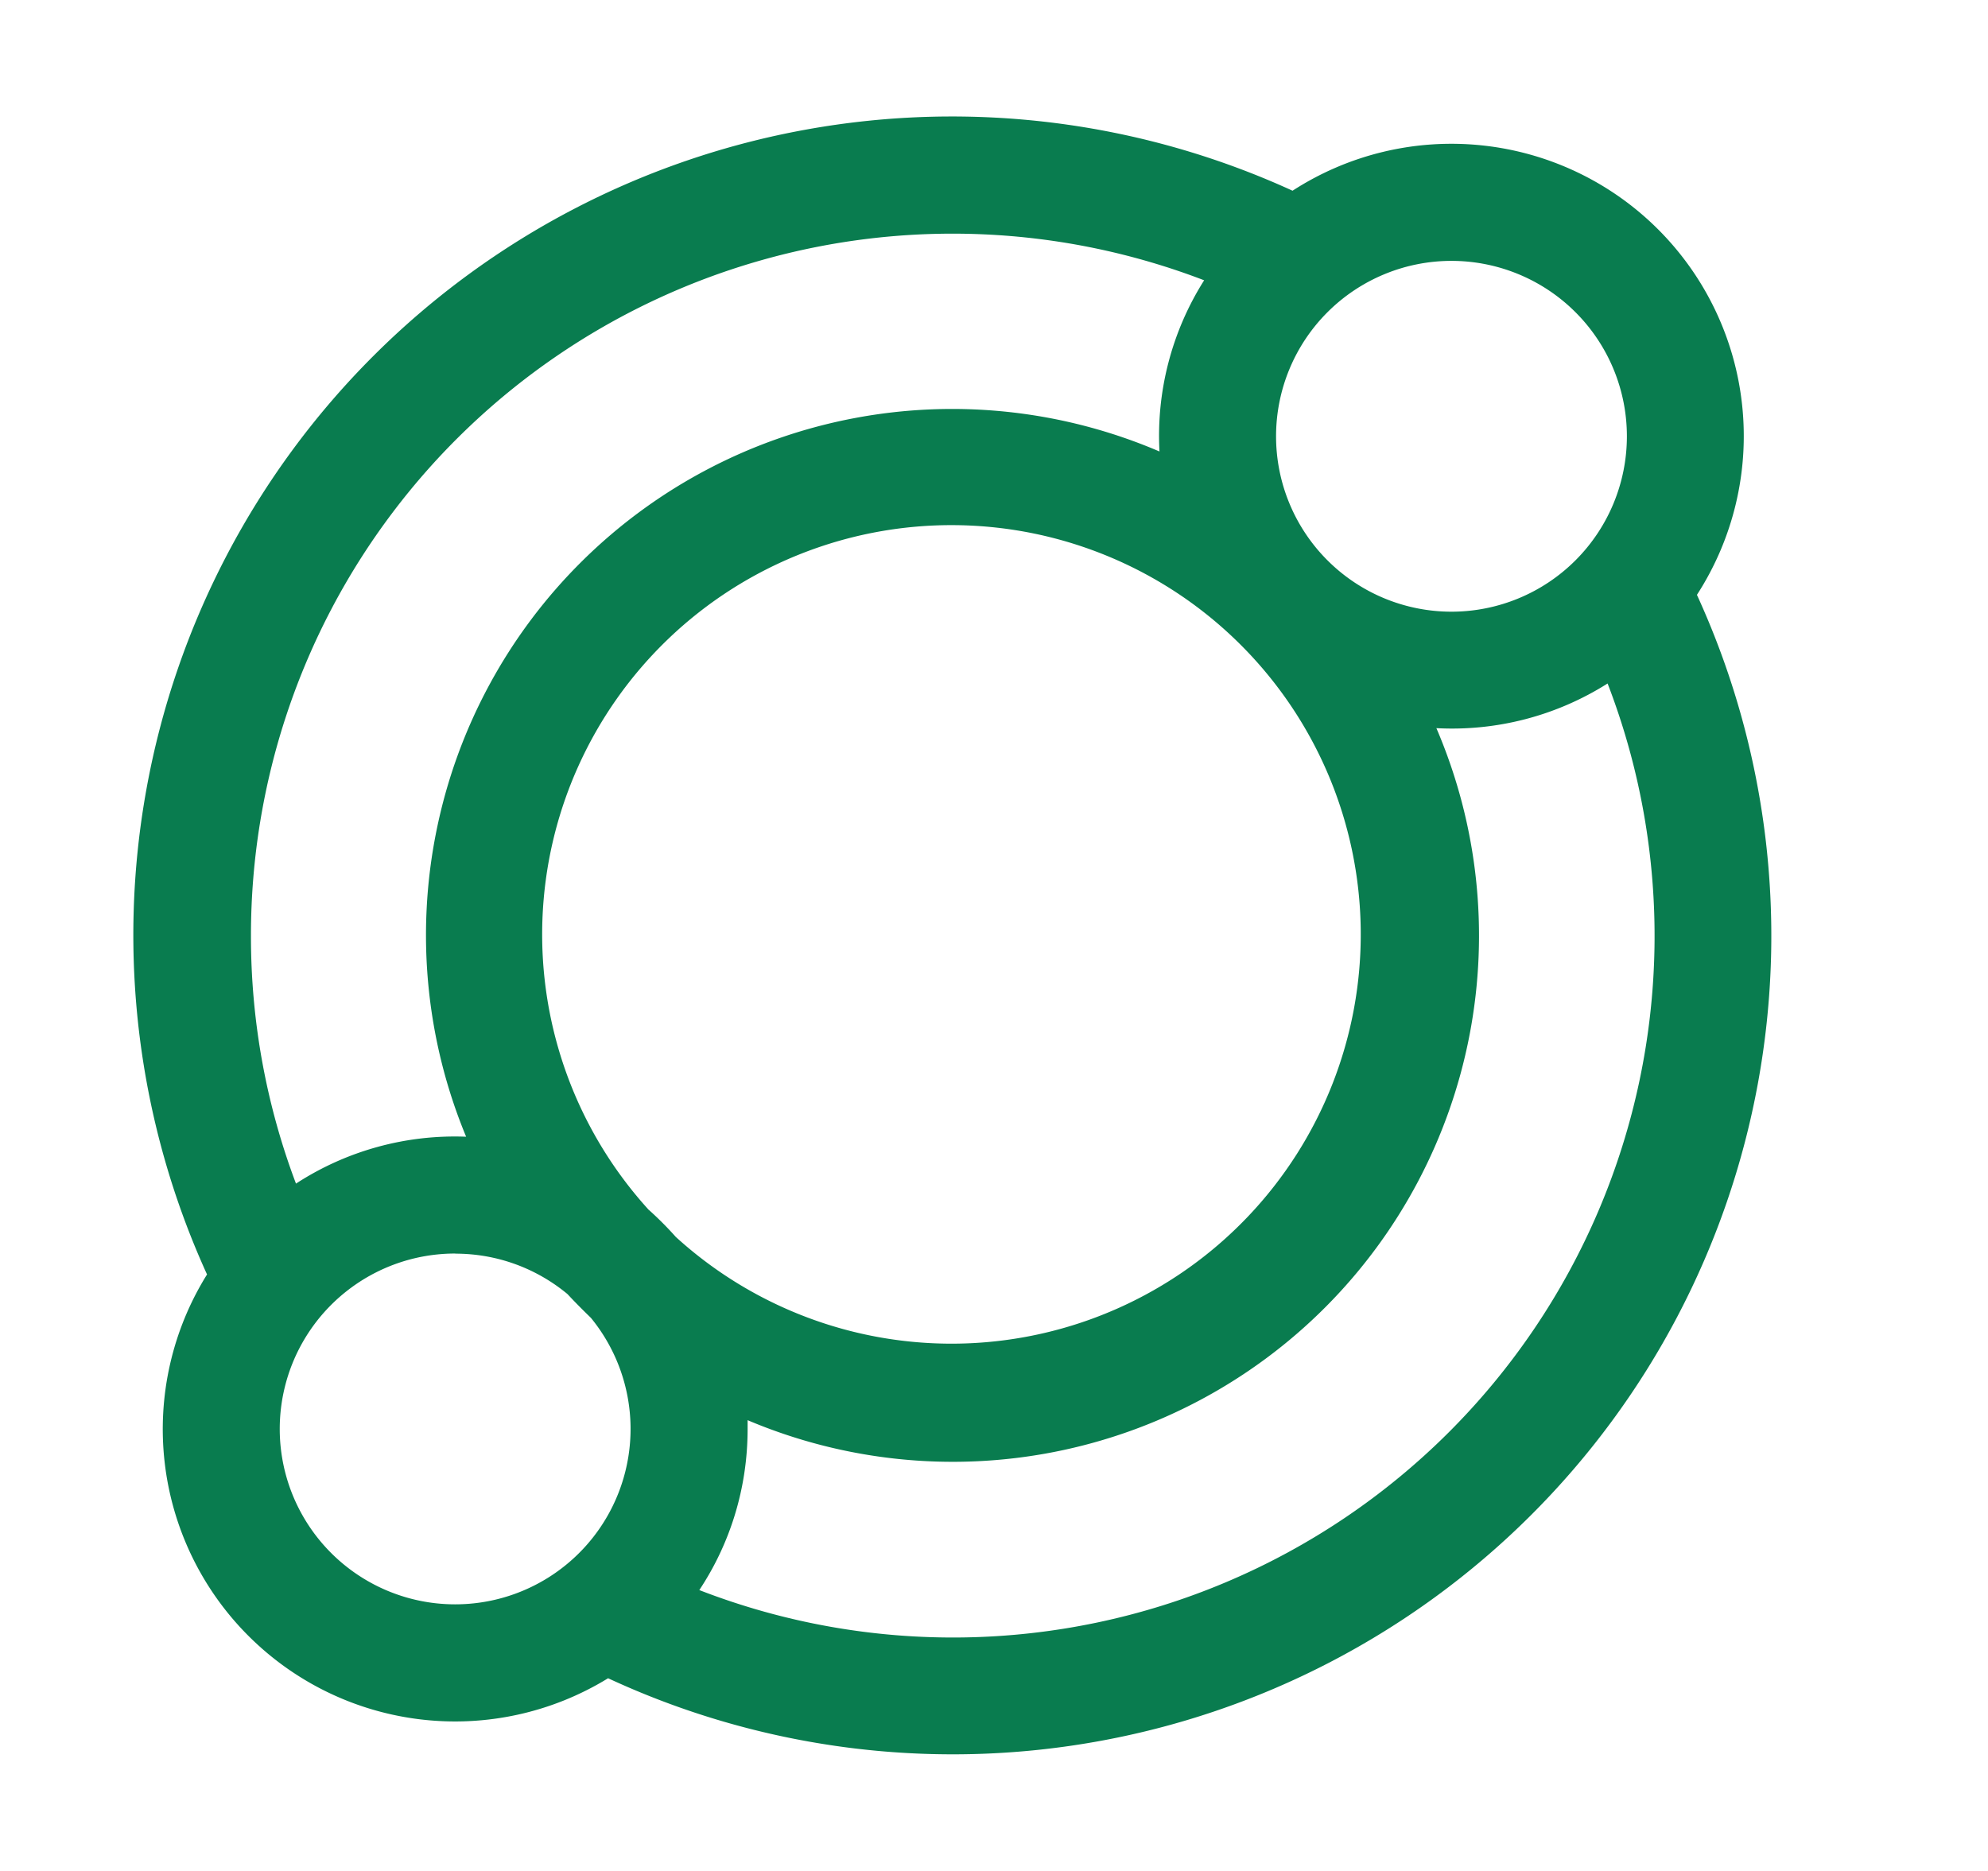
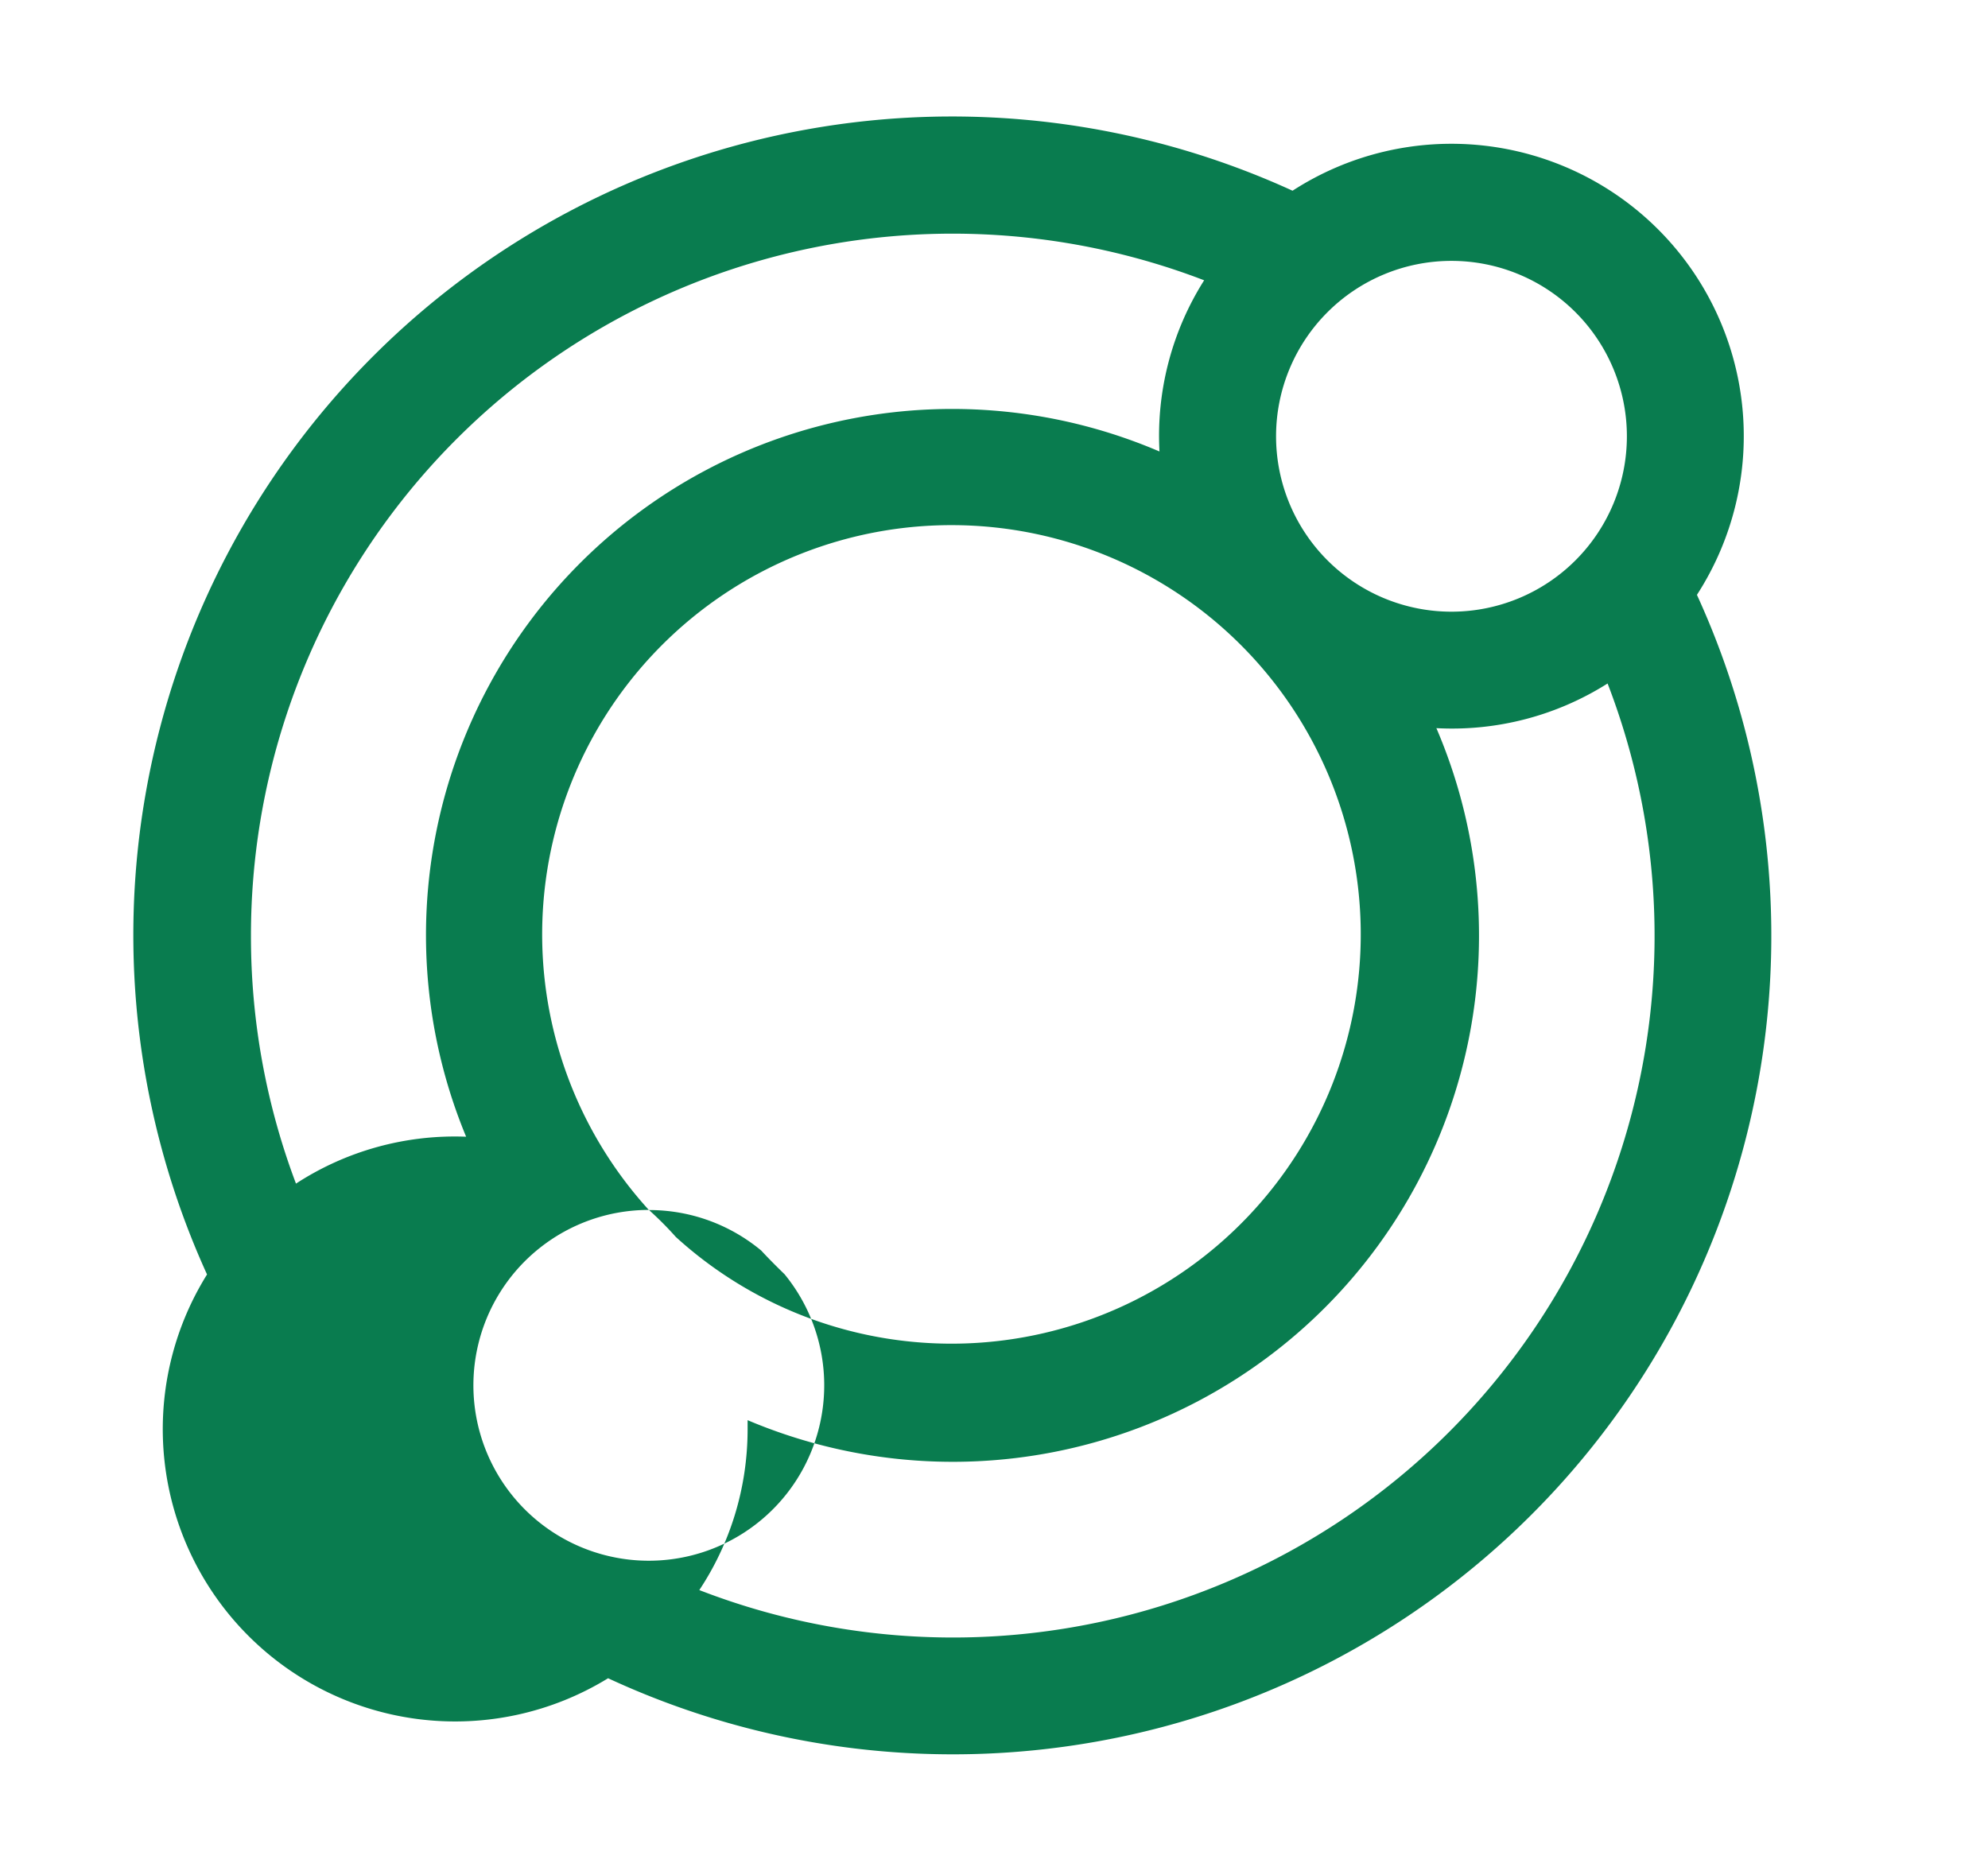
<svg xmlns="http://www.w3.org/2000/svg" width="17" height="16" fill="none">
-   <path fill="#097C4F" fill-rule="evenodd" d="M1.77 10.898a7 7 0 0 1 9.283-9.267 2.5 2.5 0 0 1 3.458 3.456A7 7 0 0 1 5.2 14.352a2.5 2.5 0 0 1-3.429-3.454ZM2.146 8a6 6 0 0 1 8.151-5.603 2.488 2.488 0 0 0-.382 1.464 4.5 4.5 0 0 0-5.929 5.86 2.489 2.489 0 0 0-1.455.401A5.985 5.985 0 0 1 2.146 8Zm3.834 5.598a6 6 0 0 0 7.767-7.753 2.488 2.488 0 0 1-1.464.382 4.5 4.5 0 0 1-5.89 5.918v.076c0 .508-.151.982-.413 1.377Zm4.932-9.867a1.5 1.5 0 1 1 3 0 1.5 1.5 0 0 1-3 0ZM5.55 10.348c.08.072.157.149.229.23a3.5 3.5 0 1 0-.23-.23Zm-1.656.373c.364 0 .699.13.959.346.065.07.132.137.2.203a1.5 1.5 0 1 1-1.16-.55Z" clip-rule="evenodd" />
+   <path fill="#097C4F" fill-rule="evenodd" d="M1.77 10.898a7 7 0 0 1 9.283-9.267 2.5 2.5 0 0 1 3.458 3.456A7 7 0 0 1 5.2 14.352a2.5 2.5 0 0 1-3.429-3.454ZM2.146 8a6 6 0 0 1 8.151-5.603 2.488 2.488 0 0 0-.382 1.464 4.5 4.5 0 0 0-5.929 5.86 2.489 2.489 0 0 0-1.455.401A5.985 5.985 0 0 1 2.146 8Zm3.834 5.598a6 6 0 0 0 7.767-7.753 2.488 2.488 0 0 1-1.464.382 4.5 4.5 0 0 1-5.89 5.918v.076c0 .508-.151.982-.413 1.377Zm4.932-9.867a1.5 1.5 0 1 1 3 0 1.5 1.5 0 0 1-3 0ZM5.55 10.348c.08.072.157.149.229.23a3.5 3.5 0 1 0-.23-.23Zc.364 0 .699.13.959.346.065.07.132.137.2.203a1.5 1.5 0 1 1-1.16-.55Z" clip-rule="evenodd" />
</svg>